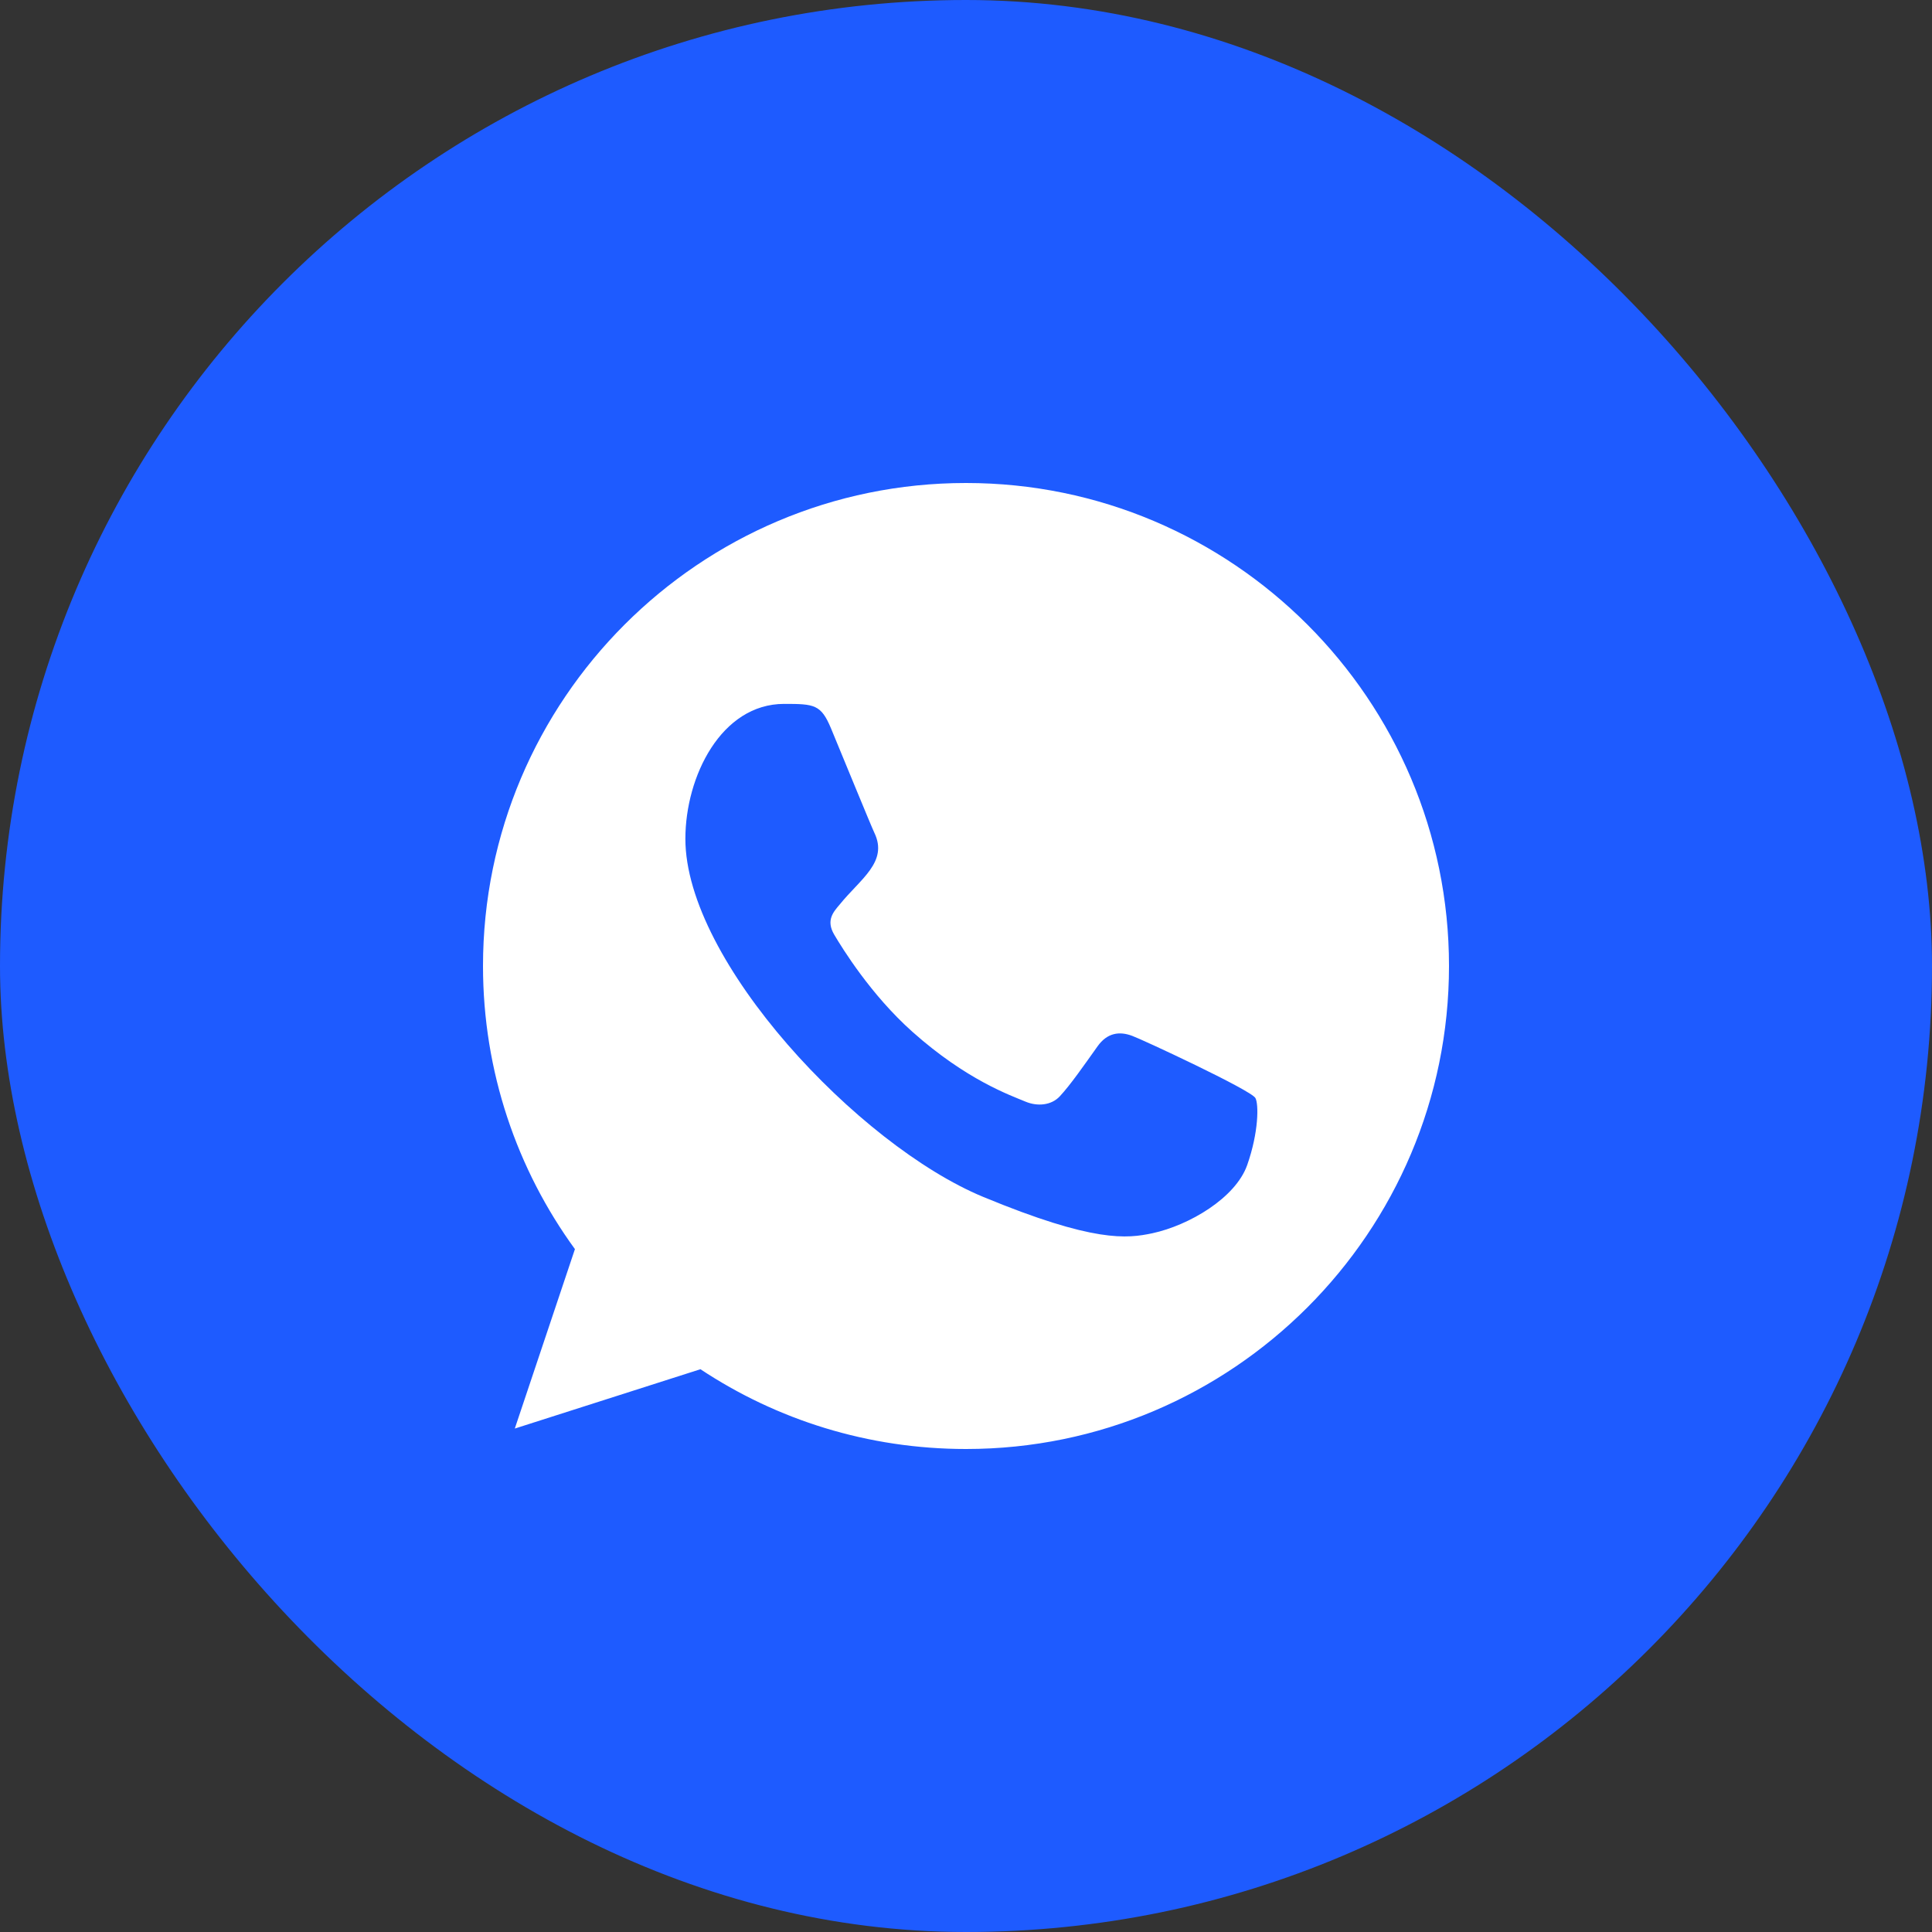
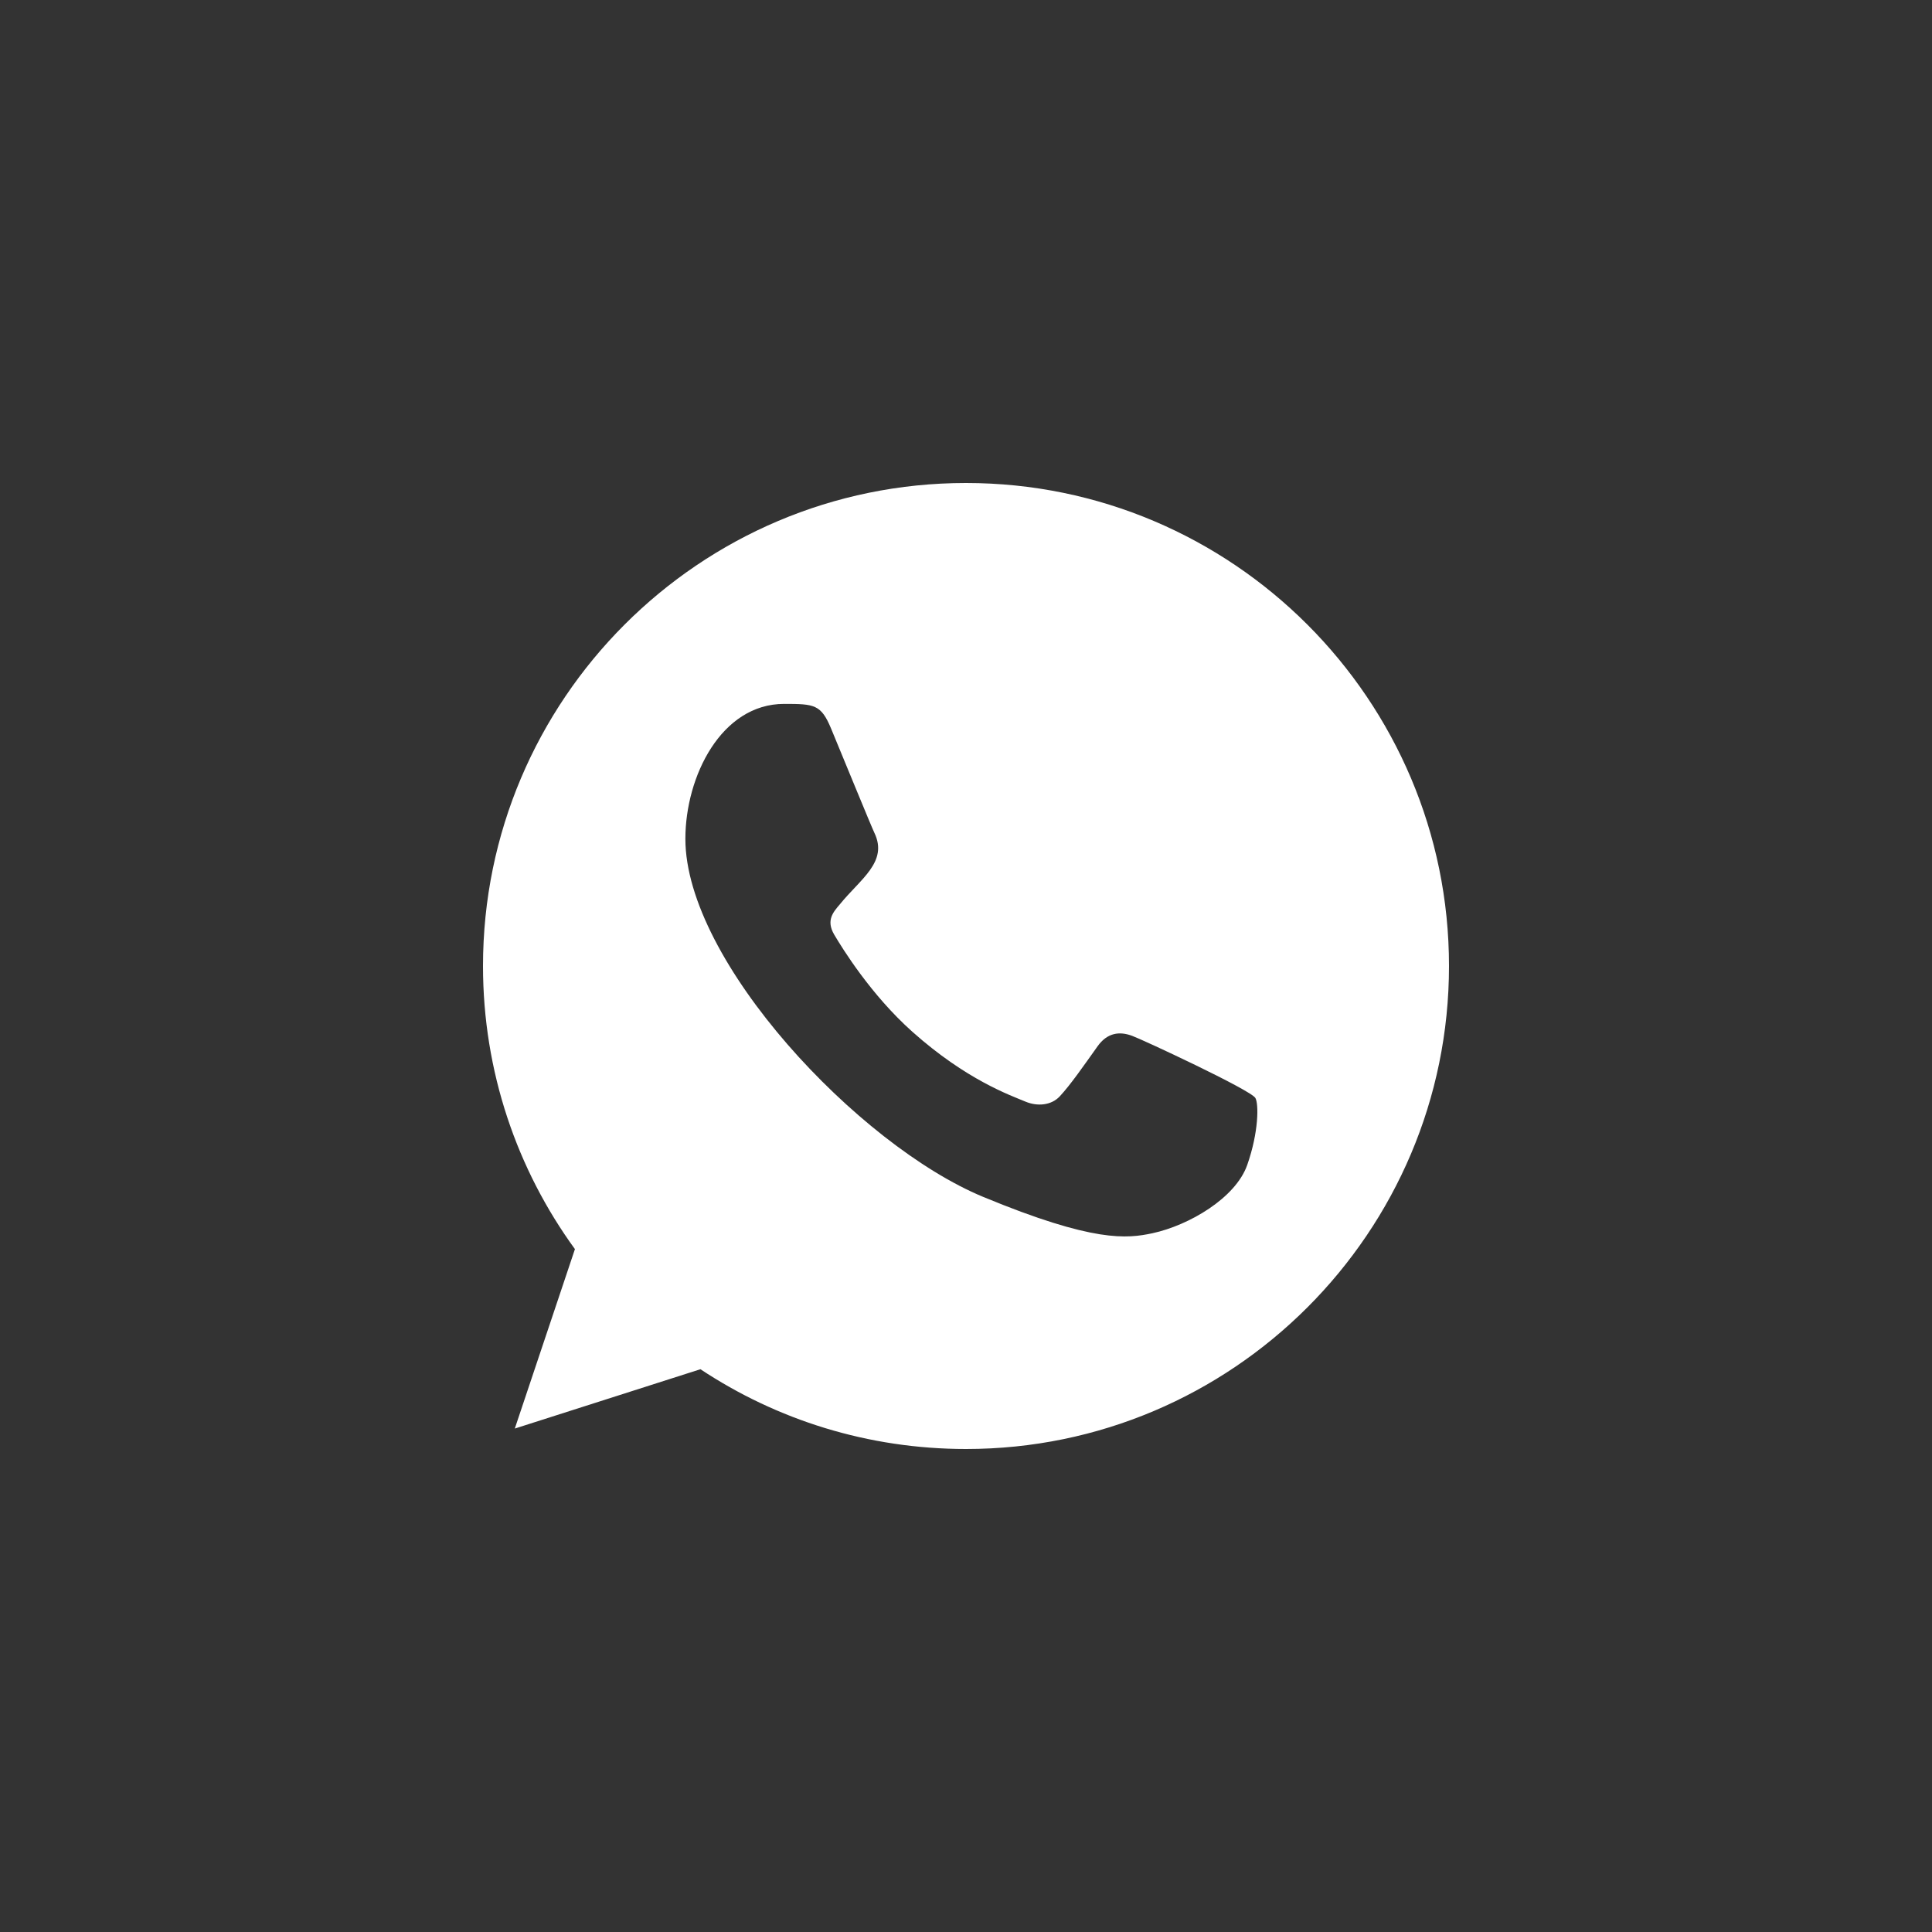
<svg xmlns="http://www.w3.org/2000/svg" width="24" height="24" viewBox="0 0 24 24" fill="none">
  <rect x="0" y="0" width="24" height="24" fill="#333333" stroke="none" />
-   <rect width="24" height="24" rx="12" fill="#1E5BFF" />
  <path fill-rule="evenodd" clip-rule="evenodd" d="M15.493 14.473C15.348 14.882 14.773 15.221 14.315 15.32C14.001 15.386 13.592 15.439 12.213 14.868C10.664 14.226 8.514 11.941 8.514 10.42C8.514 9.645 8.96 8.744 9.741 8.744C10.117 8.744 10.199 8.751 10.323 9.048C10.468 9.397 10.82 10.258 10.862 10.346C11.036 10.708 10.686 10.92 10.432 11.235C10.351 11.33 10.259 11.432 10.362 11.609C10.464 11.781 10.817 12.356 11.335 12.818C12.005 13.415 12.548 13.605 12.742 13.686C12.887 13.746 13.06 13.732 13.165 13.619C13.299 13.475 13.465 13.235 13.634 12.998C13.754 12.829 13.906 12.808 14.065 12.868C14.172 12.905 15.537 13.539 15.595 13.64C15.637 13.714 15.637 14.063 15.493 14.473ZM12.001 6H11.998C8.69 6 6 8.691 6 12C6 13.312 6.423 14.529 7.142 15.517L6.395 17.746L8.701 17.009C9.649 17.637 10.781 18 12.001 18C15.309 18 18 15.309 18 12C18 8.691 15.309 6 12.001 6Z" fill="white" />
</svg>